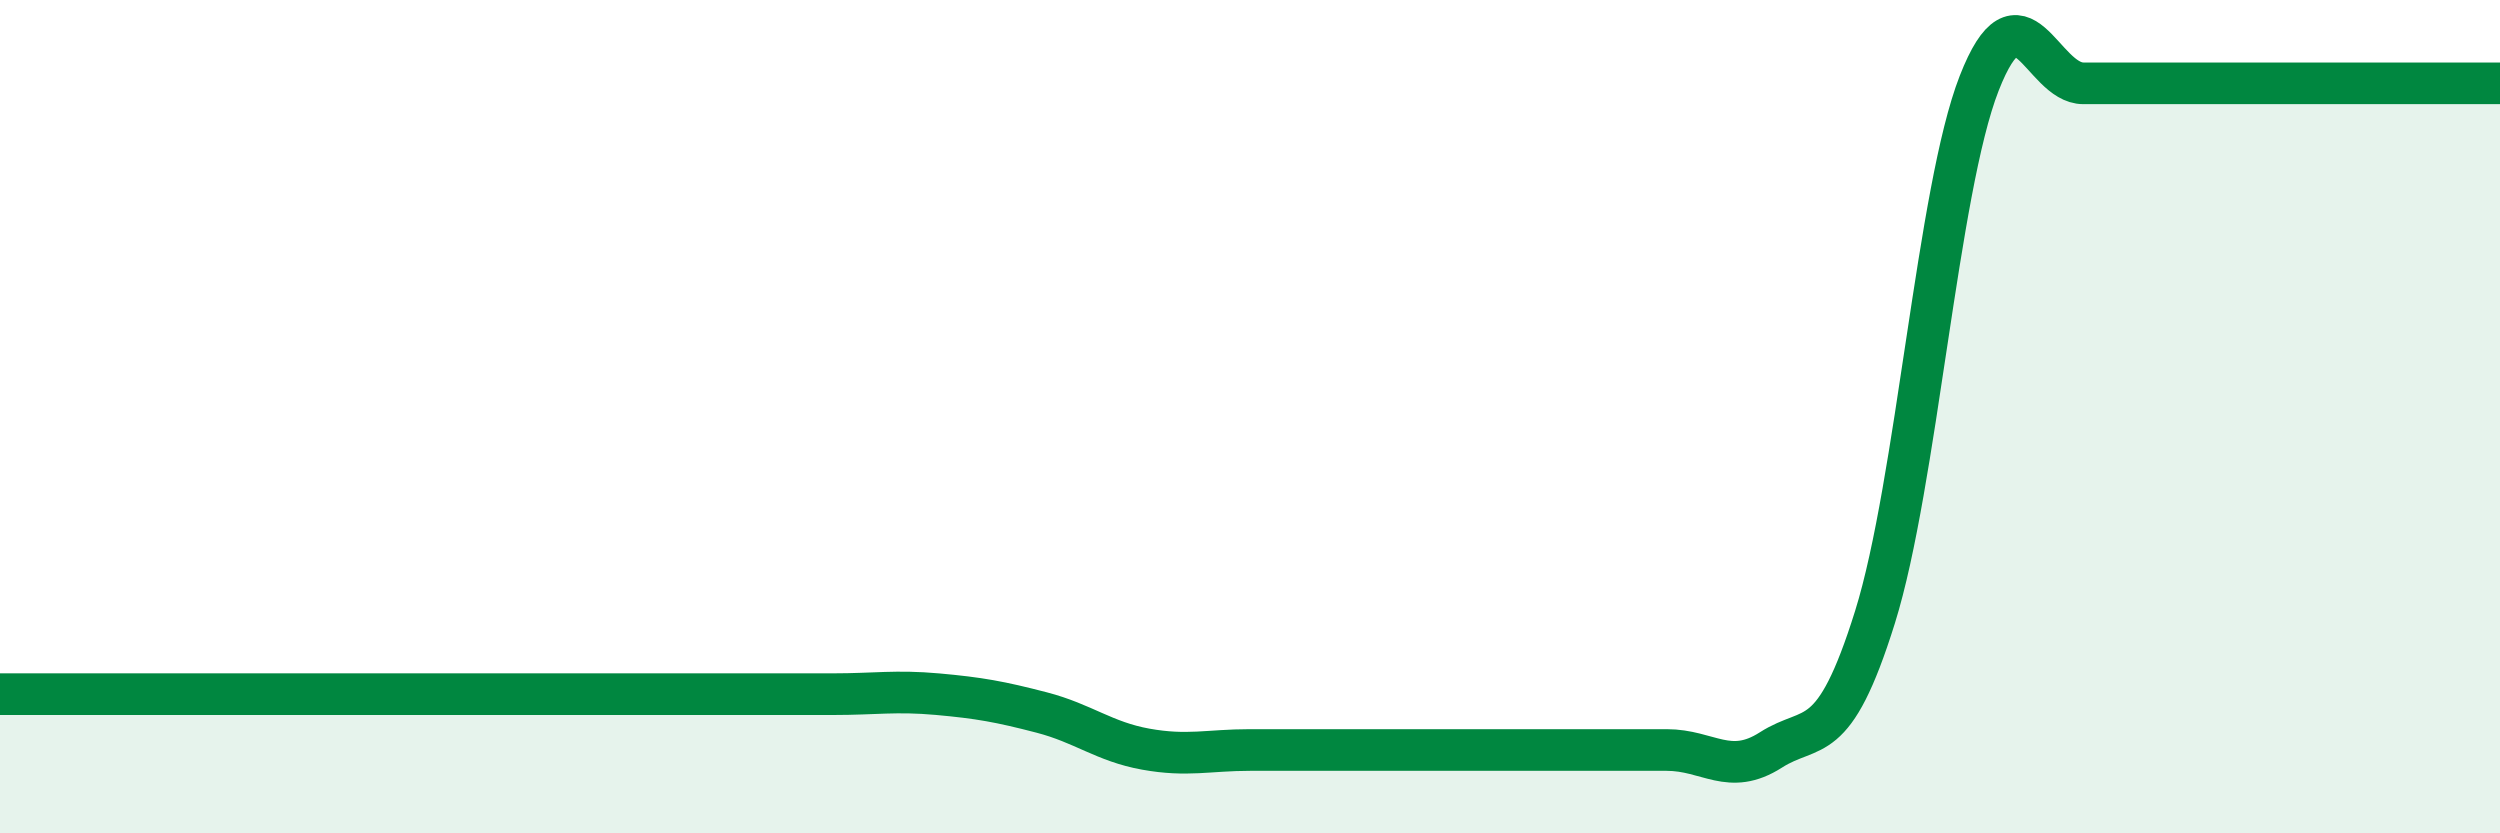
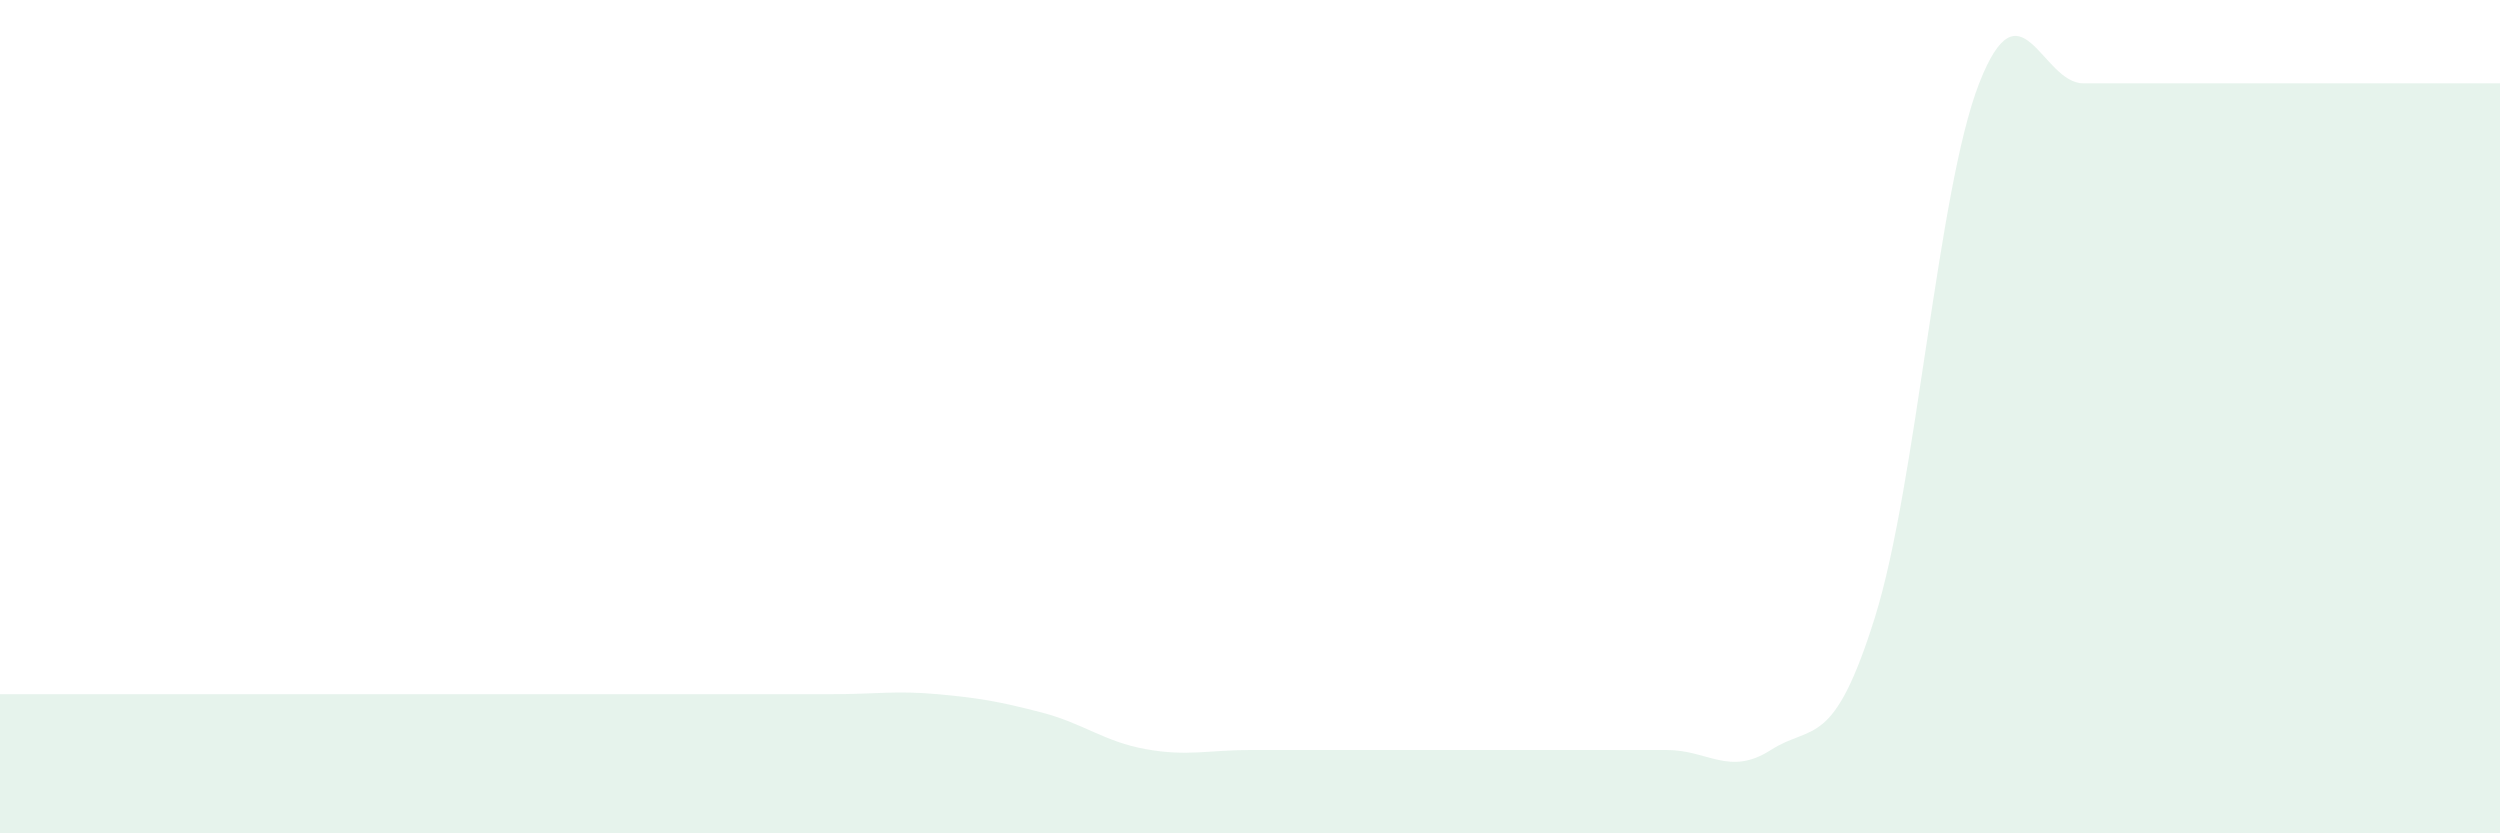
<svg xmlns="http://www.w3.org/2000/svg" width="60" height="20" viewBox="0 0 60 20">
  <path d="M 0,16.66 C 0.5,16.66 1.5,16.66 2.5,16.66 C 3.5,16.66 4,16.66 5,16.66 C 6,16.66 6.5,16.66 7.5,16.66 C 8.5,16.66 9,16.66 10,16.66 C 11,16.66 11.5,16.66 12.5,16.66 C 13.5,16.66 14,16.66 15,16.66 C 16,16.66 16.5,16.66 17.5,16.66 C 18.5,16.66 19,16.66 20,16.66 C 21,16.66 21.5,16.57 22.5,16.66 C 23.5,16.75 24,16.84 25,17.1 C 26,17.36 26.5,17.8 27.5,17.98 C 28.5,18.16 29,18 30,18 C 31,18 31.5,18 32.5,18 C 33.5,18 34,18 35,18 C 36,18 36.5,18 37.5,18 C 38.5,18 39,18 40,18 C 41,18 41.5,18.64 42.5,18 C 43.5,17.36 44,18.01 45,14.81 C 46,11.61 46.5,4.56 47.5,2 C 48.5,-0.56 49,2 50,2 C 51,2 51.5,2 52.5,2 C 53.5,2 53.5,2 55,2 C 56.5,2 59,2 60,2L60 20L0 20Z" fill="#008740" opacity="0.1" stroke-linecap="round" stroke-linejoin="round" />
-   <path d="M 0,16.66 C 0.5,16.66 1.5,16.66 2.5,16.66 C 3.5,16.66 4,16.66 5,16.66 C 6,16.66 6.5,16.66 7.5,16.66 C 8.5,16.66 9,16.66 10,16.66 C 11,16.66 11.5,16.66 12.5,16.66 C 13.5,16.66 14,16.66 15,16.66 C 16,16.66 16.5,16.66 17.5,16.66 C 18.5,16.66 19,16.66 20,16.66 C 21,16.66 21.5,16.57 22.5,16.66 C 23.5,16.75 24,16.84 25,17.1 C 26,17.36 26.5,17.8 27.5,17.98 C 28.5,18.16 29,18 30,18 C 31,18 31.5,18 32.5,18 C 33.5,18 34,18 35,18 C 36,18 36.5,18 37.5,18 C 38.5,18 39,18 40,18 C 41,18 41.5,18.64 42.5,18 C 43.5,17.36 44,18.01 45,14.81 C 46,11.61 46.5,4.56 47.5,2 C 48.5,-0.56 49,2 50,2 C 51,2 51.5,2 52.5,2 C 53.5,2 53.5,2 55,2 C 56.5,2 59,2 60,2" stroke="#008740" stroke-width="1" fill="none" stroke-linecap="round" stroke-linejoin="round" />
</svg>